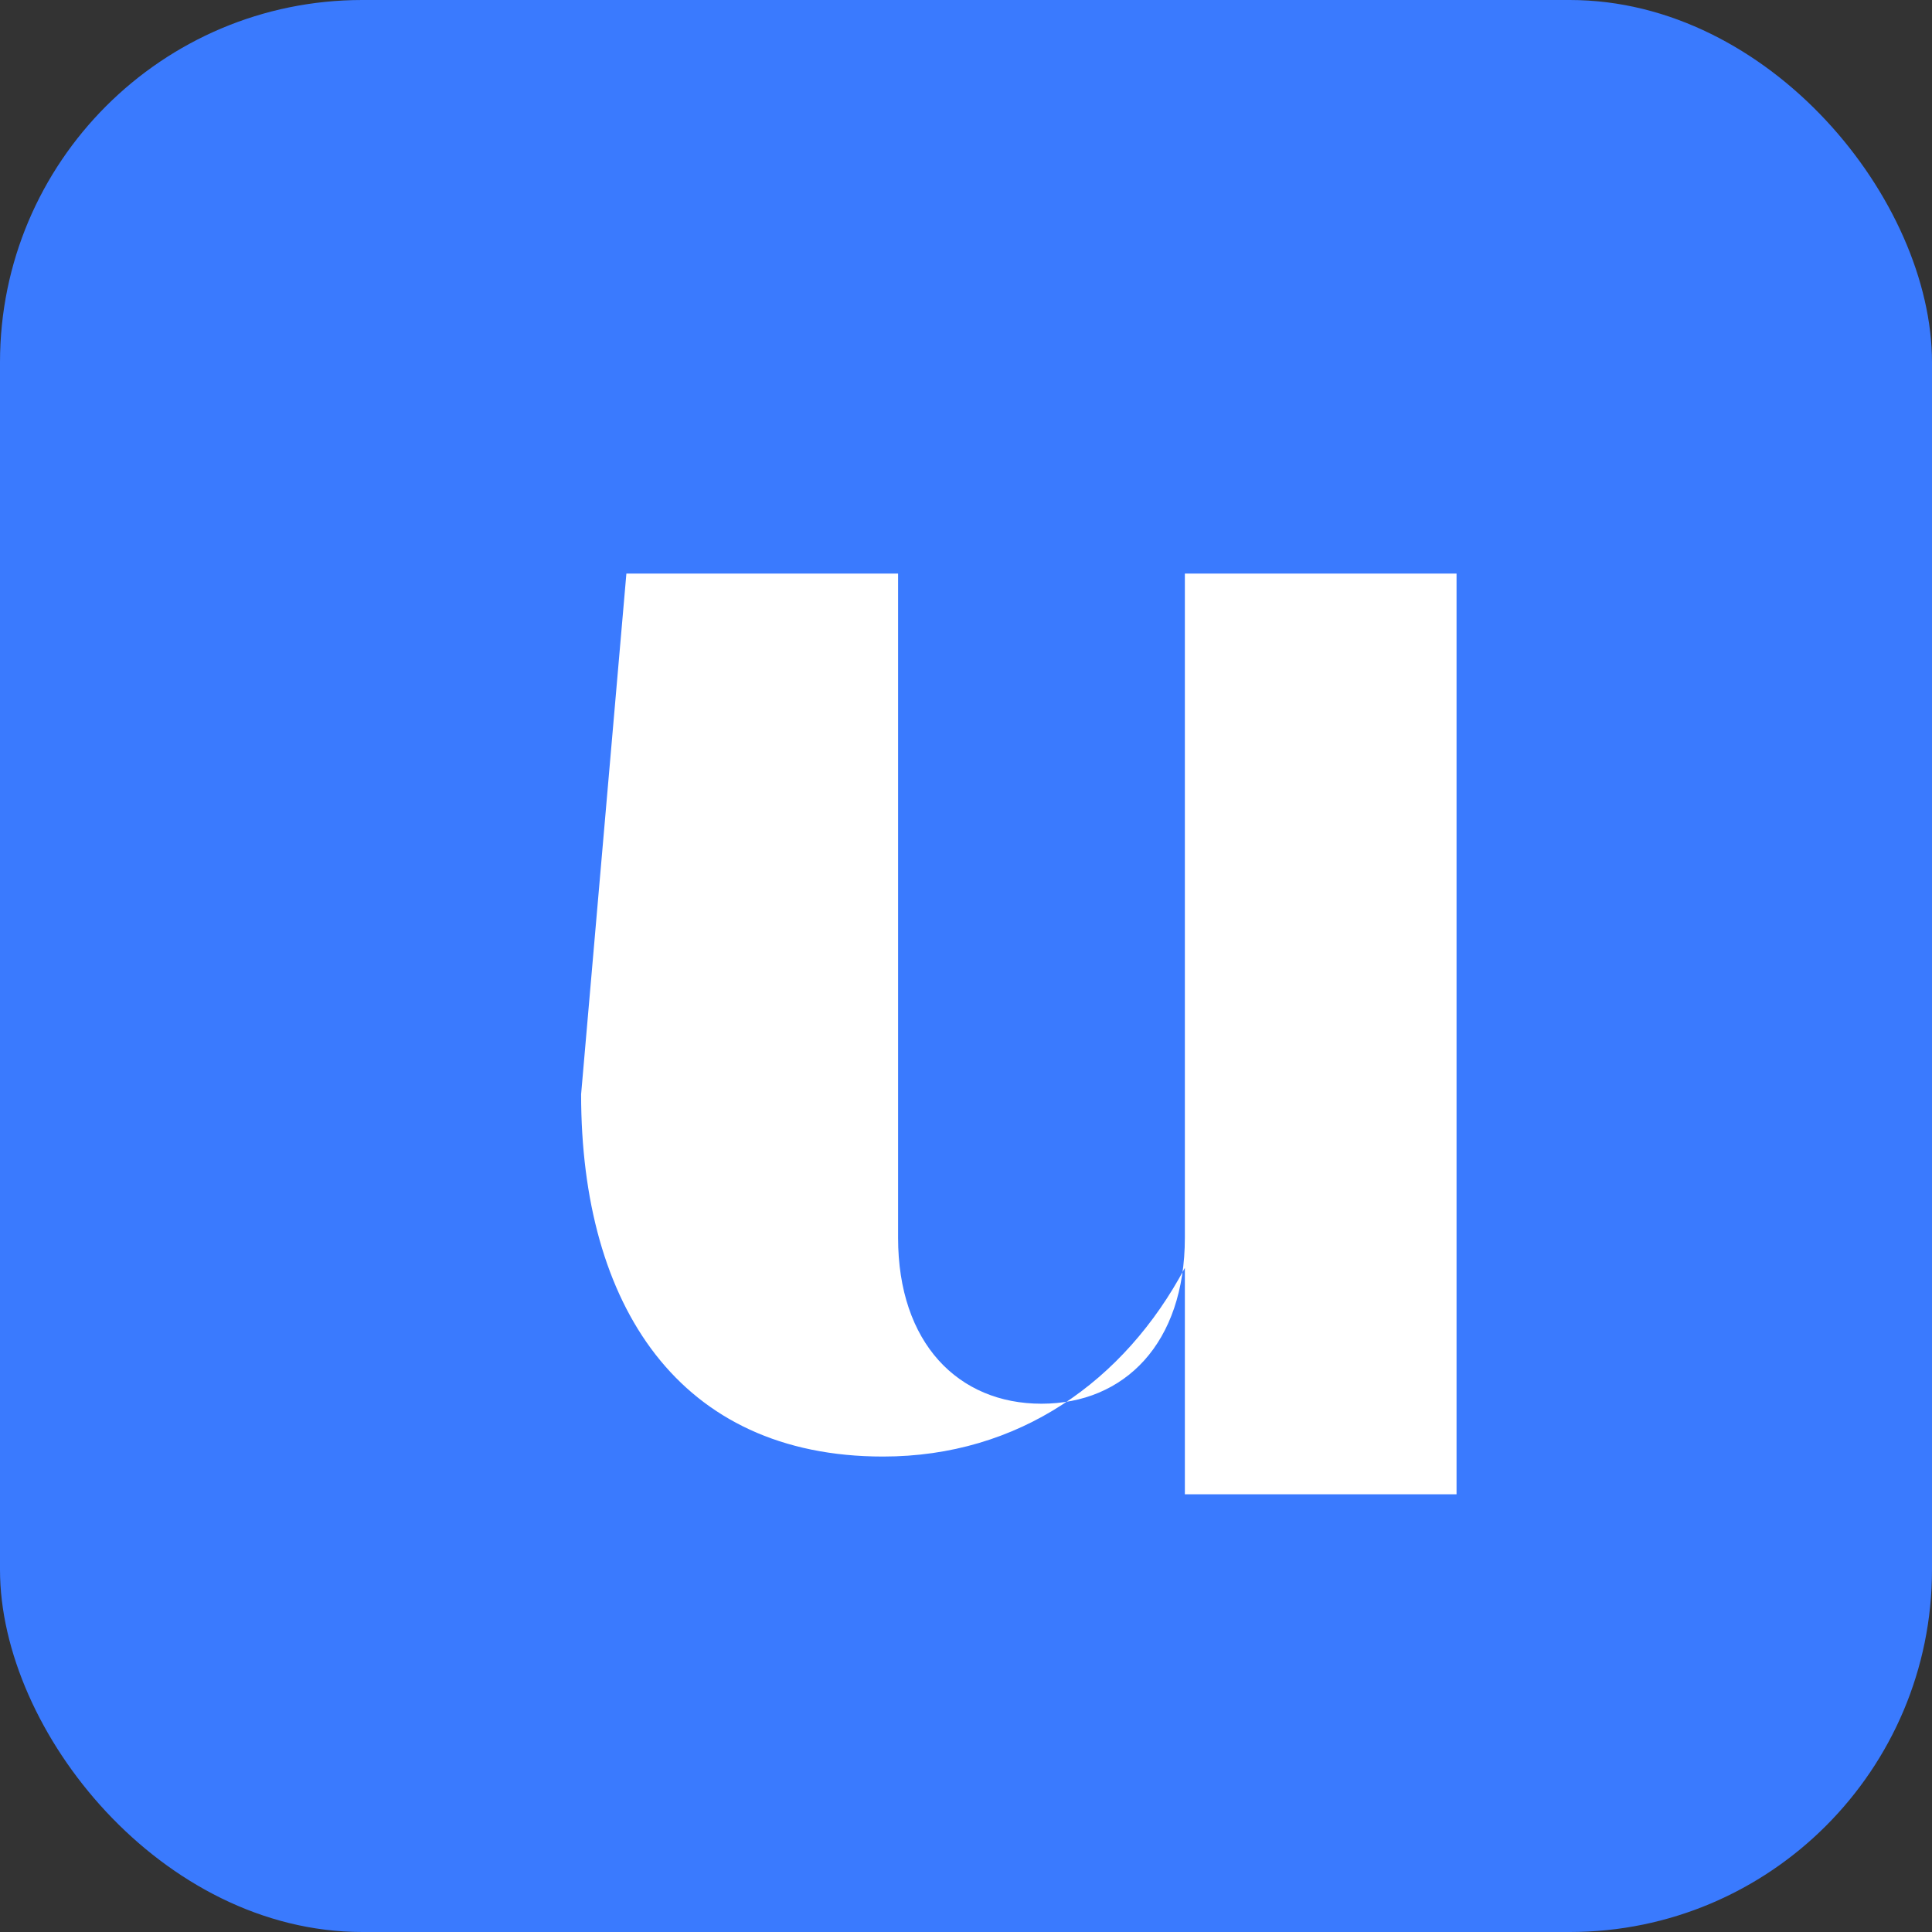
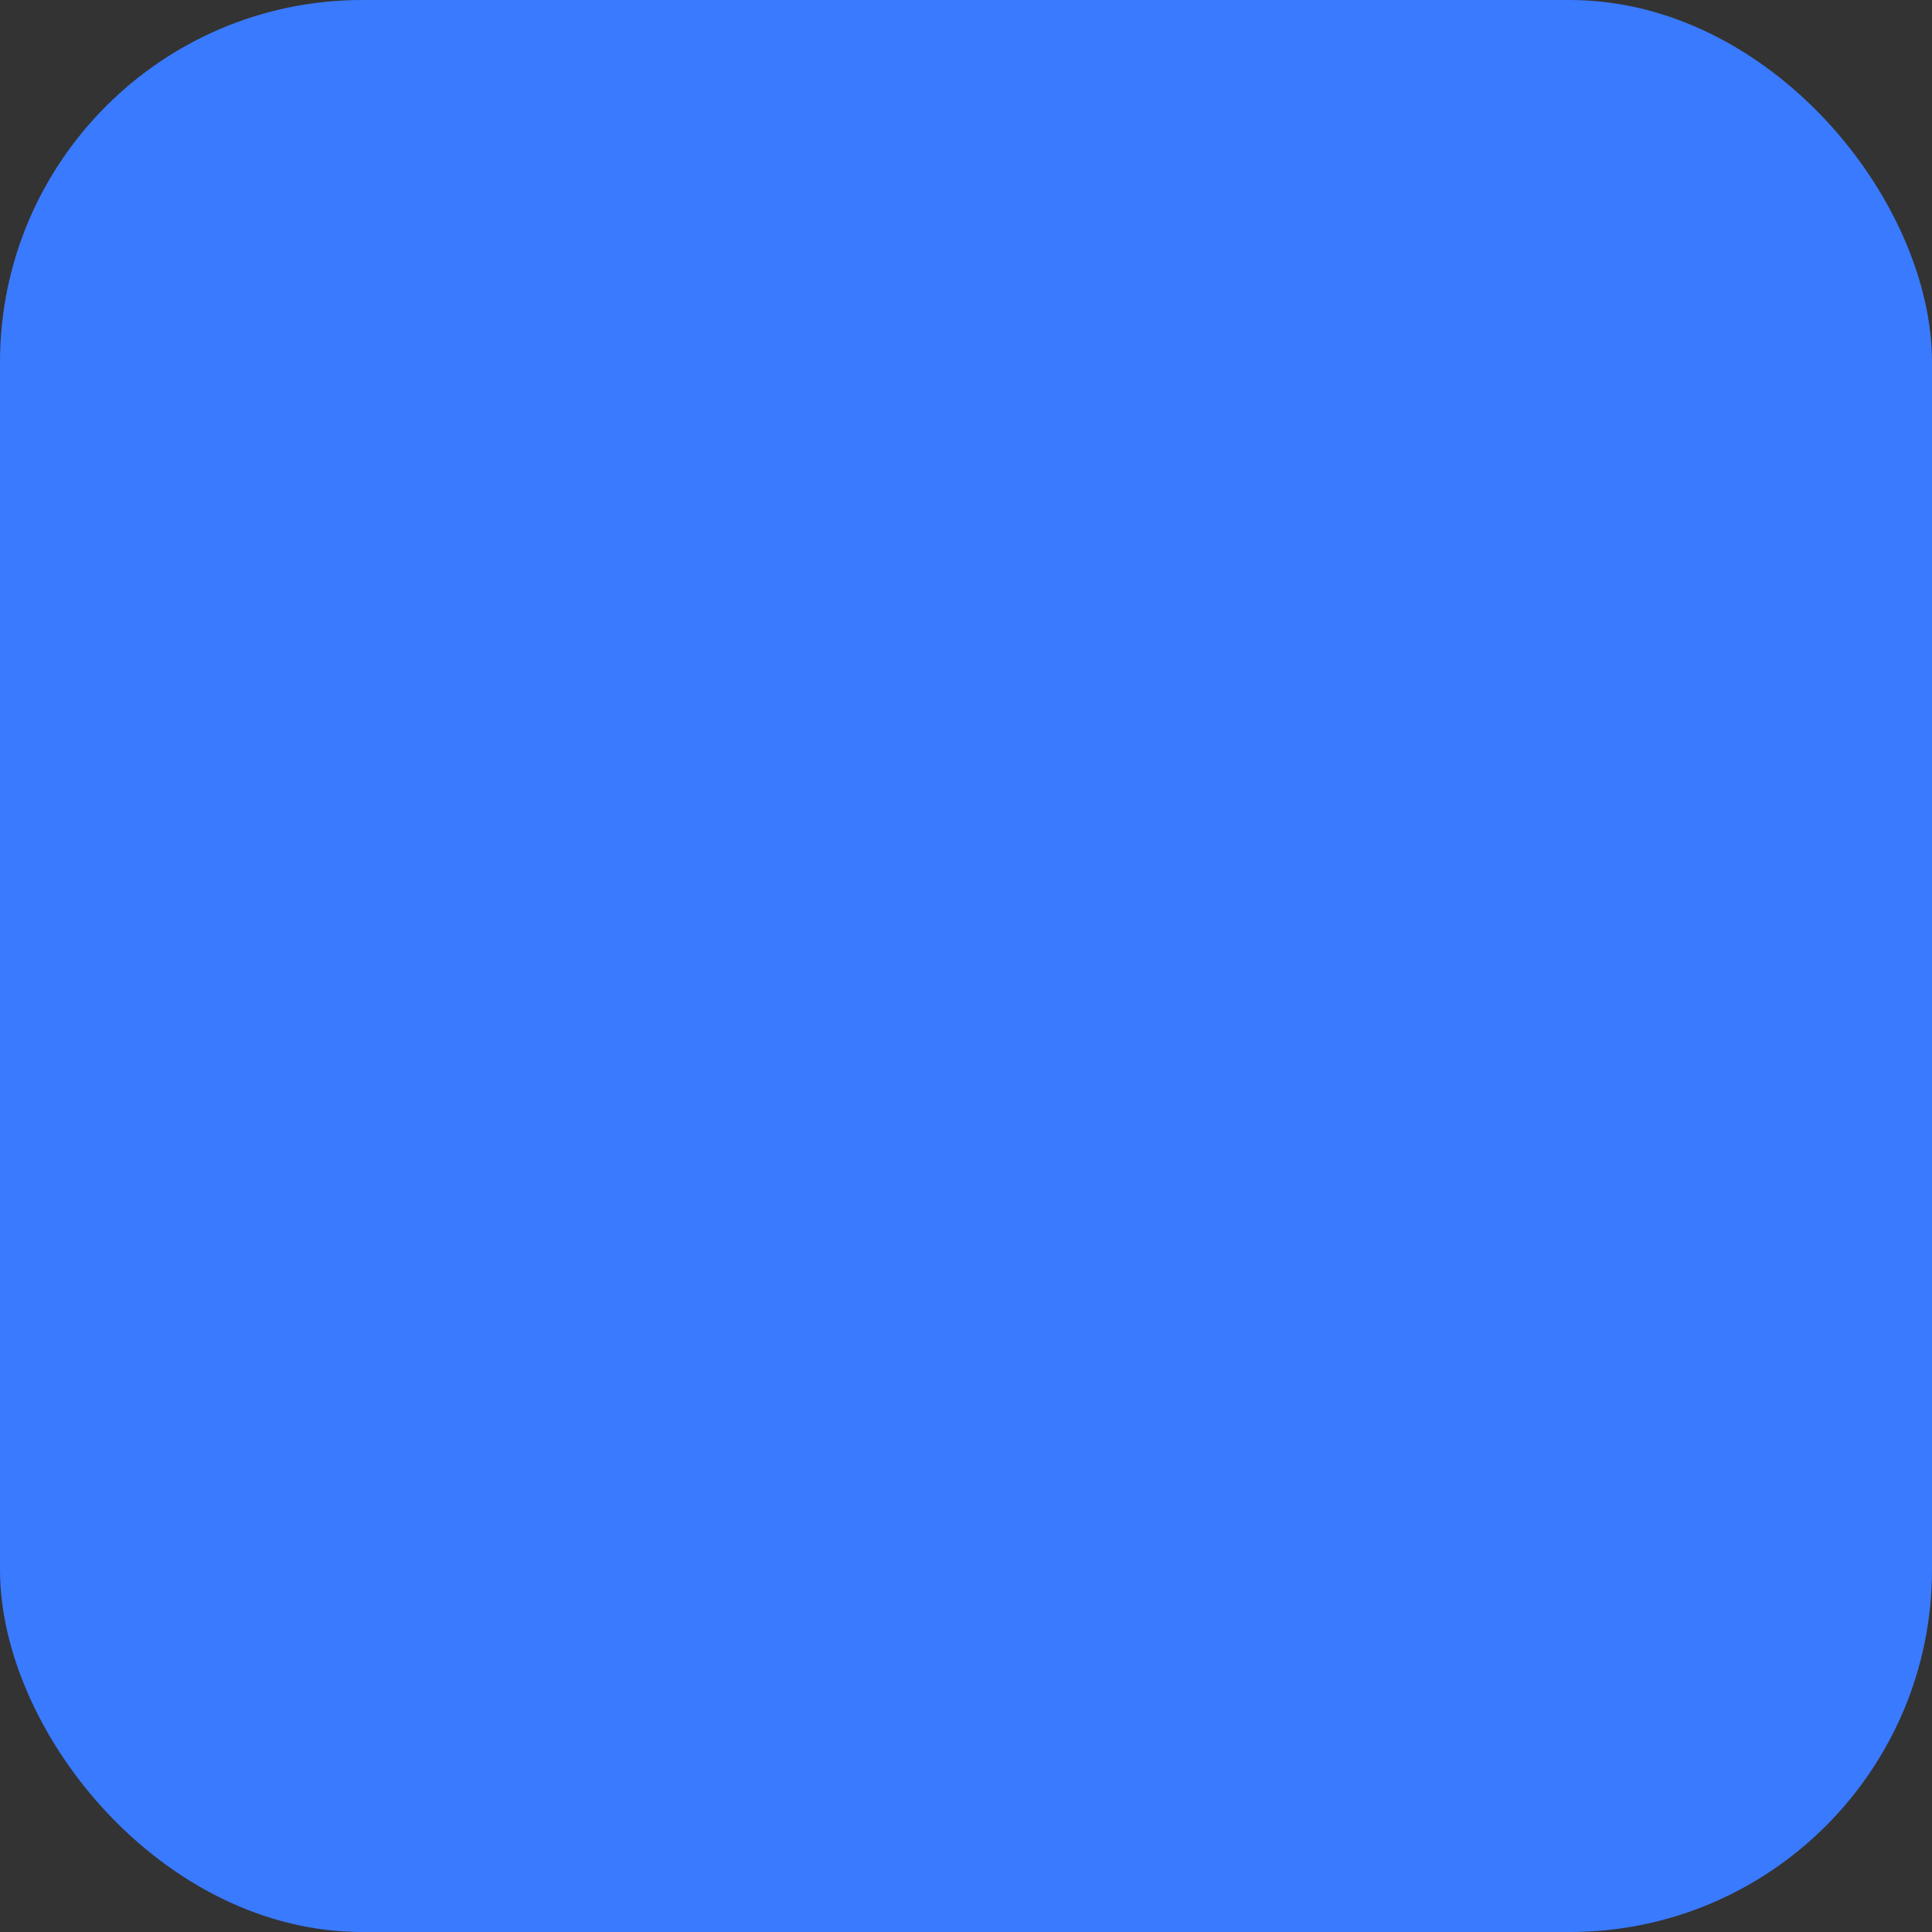
<svg xmlns="http://www.w3.org/2000/svg" viewBox="0 0 512 512" role="img" aria-label="mini-app.pro logo">
  <rect x="0" y="0" width="512" height="512" fill="#333333" stroke="none" />
  <rect width="512" height="512" rx="96" fill="#3a7afe" />
-   <path fill="#fff" d="M166 152h72v176c0 28 16 44 38 44s38-16 38-44V152h72v244h-72v-60c-16 30-44 50-80 50-54 0-80-40-80-96z" />
</svg>